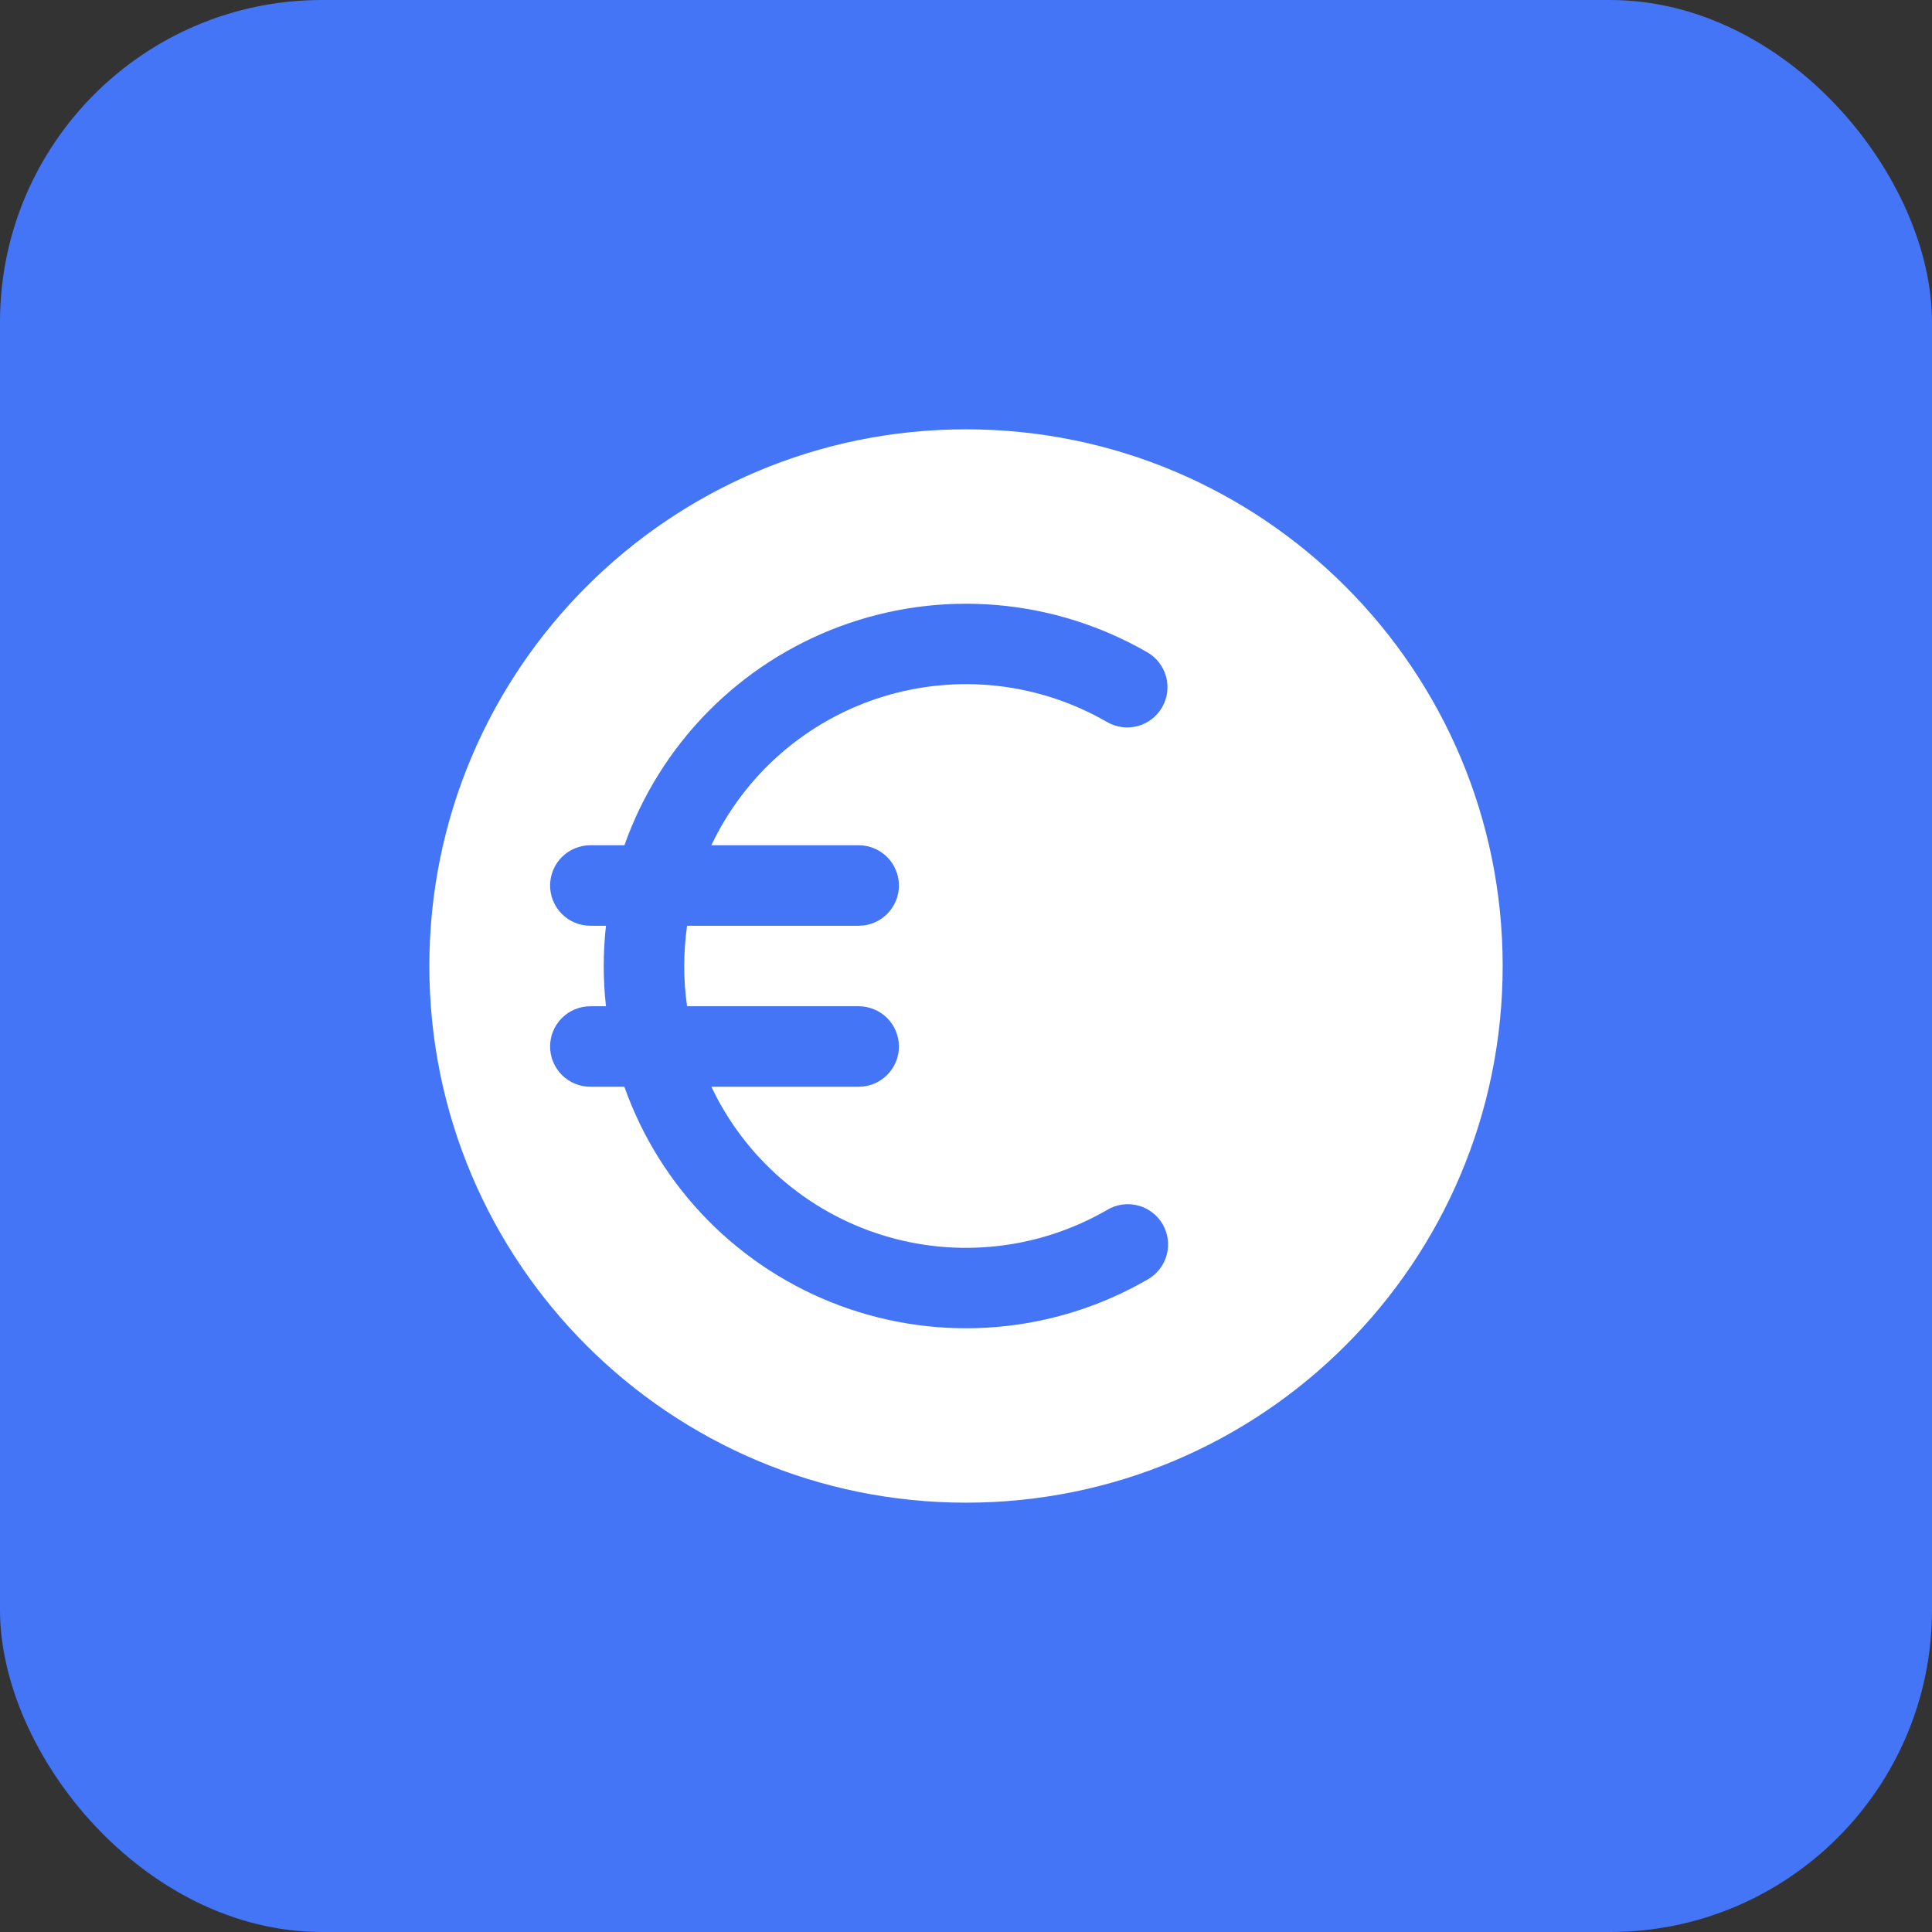
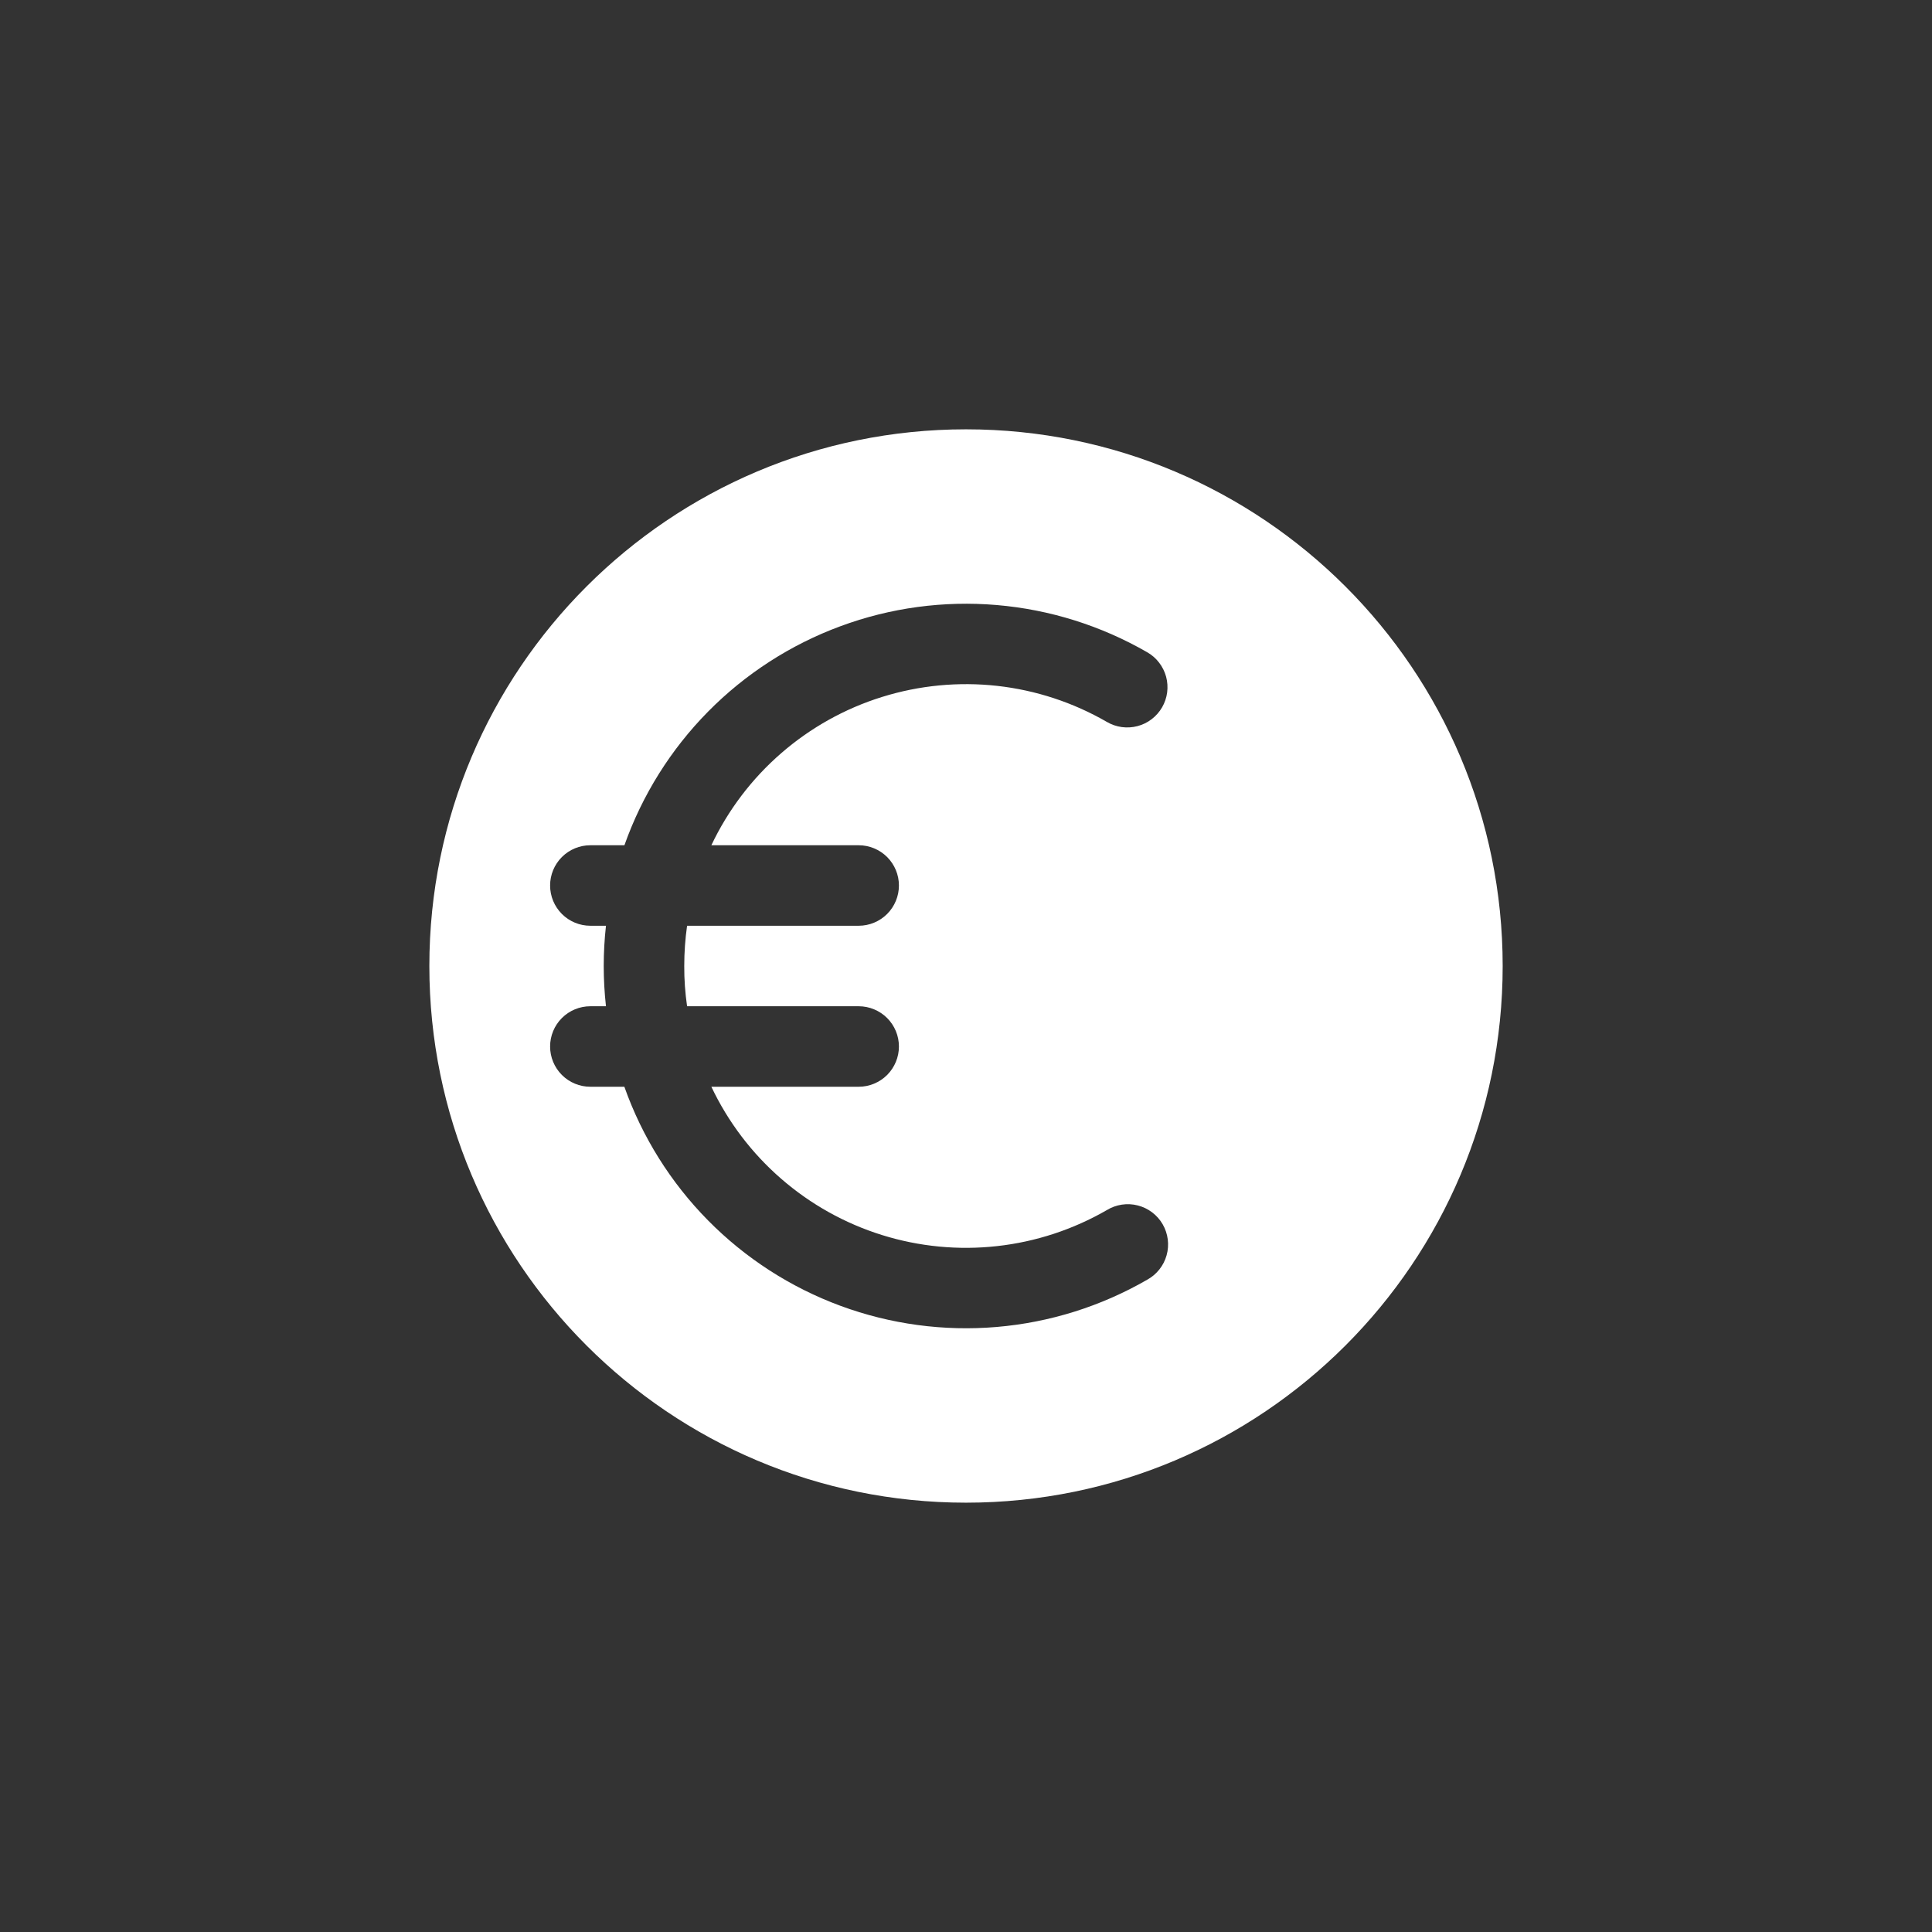
<svg xmlns="http://www.w3.org/2000/svg" width="60" height="60" viewBox="0 0 60 60" fill="none">
  <rect x="0" y="0" width="60" height="60" fill="#333333" stroke="none" />
-   <rect width="60" height="60" rx="10" fill="#4375F6" />
  <path fill-rule="evenodd" clip-rule="evenodd" d="M30 46.667C39.205 46.667 46.667 39.205 46.667 30C46.667 20.795 39.205 13.333 30 13.333C20.795 13.333 13.334 20.795 13.334 30C13.334 39.205 20.795 46.667 30 46.667ZM21.25 30C21.25 29.574 21.28 29.158 21.338 28.75H26.667C26.998 28.75 27.316 28.618 27.551 28.384C27.785 28.149 27.917 27.831 27.917 27.5C27.917 27.168 27.785 26.851 27.551 26.616C27.316 26.382 26.998 26.25 26.667 26.25H22.092C22.61 25.157 23.348 24.184 24.261 23.391C25.173 22.599 26.24 22.003 27.394 21.644C28.548 21.284 29.765 21.167 30.966 21.3C32.168 21.434 33.328 21.815 34.375 22.42C34.517 22.503 34.675 22.558 34.838 22.58C35.001 22.602 35.167 22.592 35.327 22.55C35.486 22.508 35.636 22.435 35.767 22.334C35.898 22.234 36.007 22.109 36.09 21.967C36.172 21.824 36.226 21.666 36.247 21.503C36.268 21.339 36.257 21.173 36.214 21.014C36.17 20.855 36.096 20.706 35.995 20.576C35.894 20.445 35.769 20.336 35.625 20.255C34.194 19.43 32.6 18.93 30.954 18.79C29.308 18.65 27.652 18.874 26.103 19.447C24.554 20.019 23.149 20.925 21.989 22.101C20.83 23.276 19.943 24.693 19.392 26.25H18.334C18.002 26.25 17.684 26.382 17.45 26.616C17.215 26.851 17.084 27.168 17.084 27.5C17.084 27.831 17.215 28.149 17.45 28.384C17.684 28.618 18.002 28.75 18.334 28.75H18.819C18.726 29.581 18.726 30.419 18.819 31.25H18.334C18.002 31.25 17.684 31.382 17.45 31.616C17.215 31.851 17.084 32.168 17.084 32.5C17.084 32.831 17.215 33.149 17.45 33.384C17.684 33.618 18.002 33.75 18.334 33.75H19.39C19.941 35.307 20.828 36.724 21.988 37.9C23.149 39.076 24.553 39.982 26.103 40.554C27.653 41.126 29.309 41.35 30.955 41.21C32.601 41.07 34.196 40.569 35.627 39.743C35.773 39.663 35.901 39.555 36.005 39.424C36.109 39.294 36.185 39.144 36.23 38.983C36.275 38.823 36.287 38.655 36.266 38.49C36.245 38.325 36.191 38.165 36.108 38.021C36.025 37.877 35.913 37.751 35.78 37.65C35.647 37.55 35.496 37.477 35.334 37.436C35.173 37.395 35.005 37.386 34.84 37.411C34.675 37.436 34.517 37.493 34.375 37.58C33.328 38.184 32.168 38.566 30.966 38.699C29.765 38.833 28.548 38.716 27.394 38.356C26.24 37.996 25.173 37.401 24.261 36.608C23.348 35.816 22.61 34.842 22.092 33.75H26.667C26.998 33.75 27.316 33.618 27.551 33.384C27.785 33.149 27.917 32.831 27.917 32.5C27.917 32.168 27.785 31.851 27.551 31.616C27.316 31.382 26.998 31.25 26.667 31.25H21.338C21.278 30.836 21.248 30.418 21.25 30Z" fill="white" />
</svg>